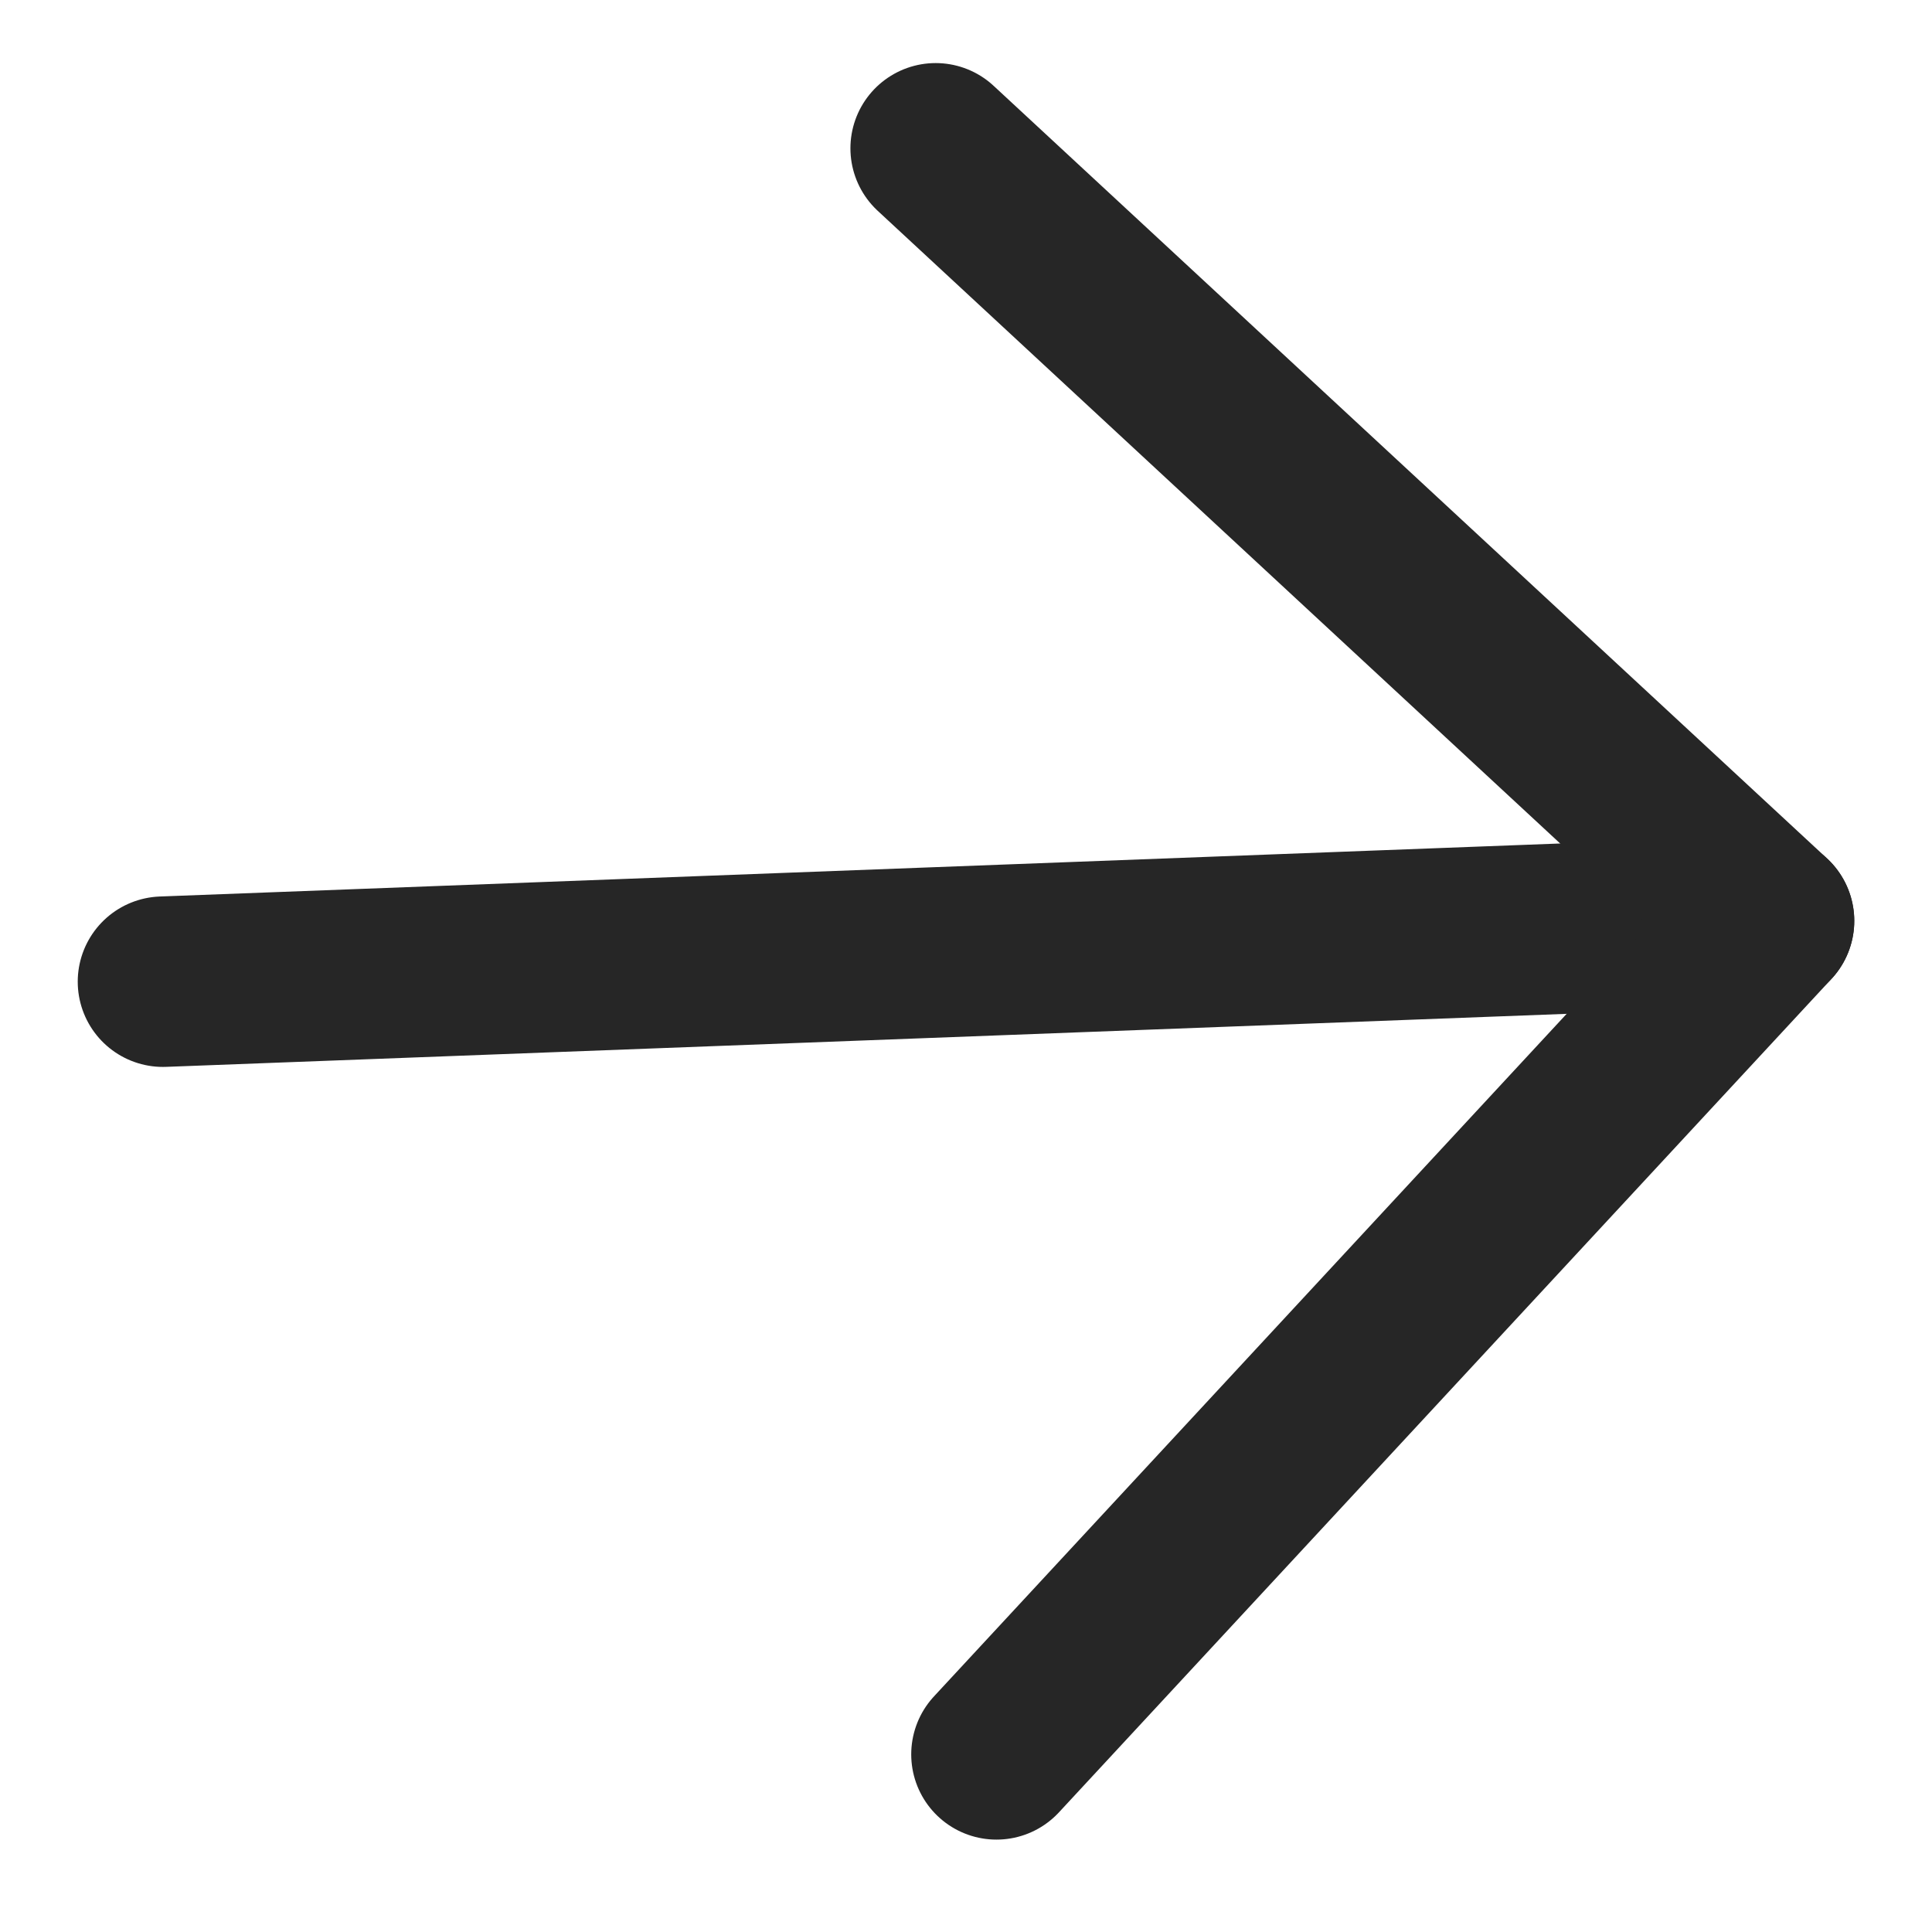
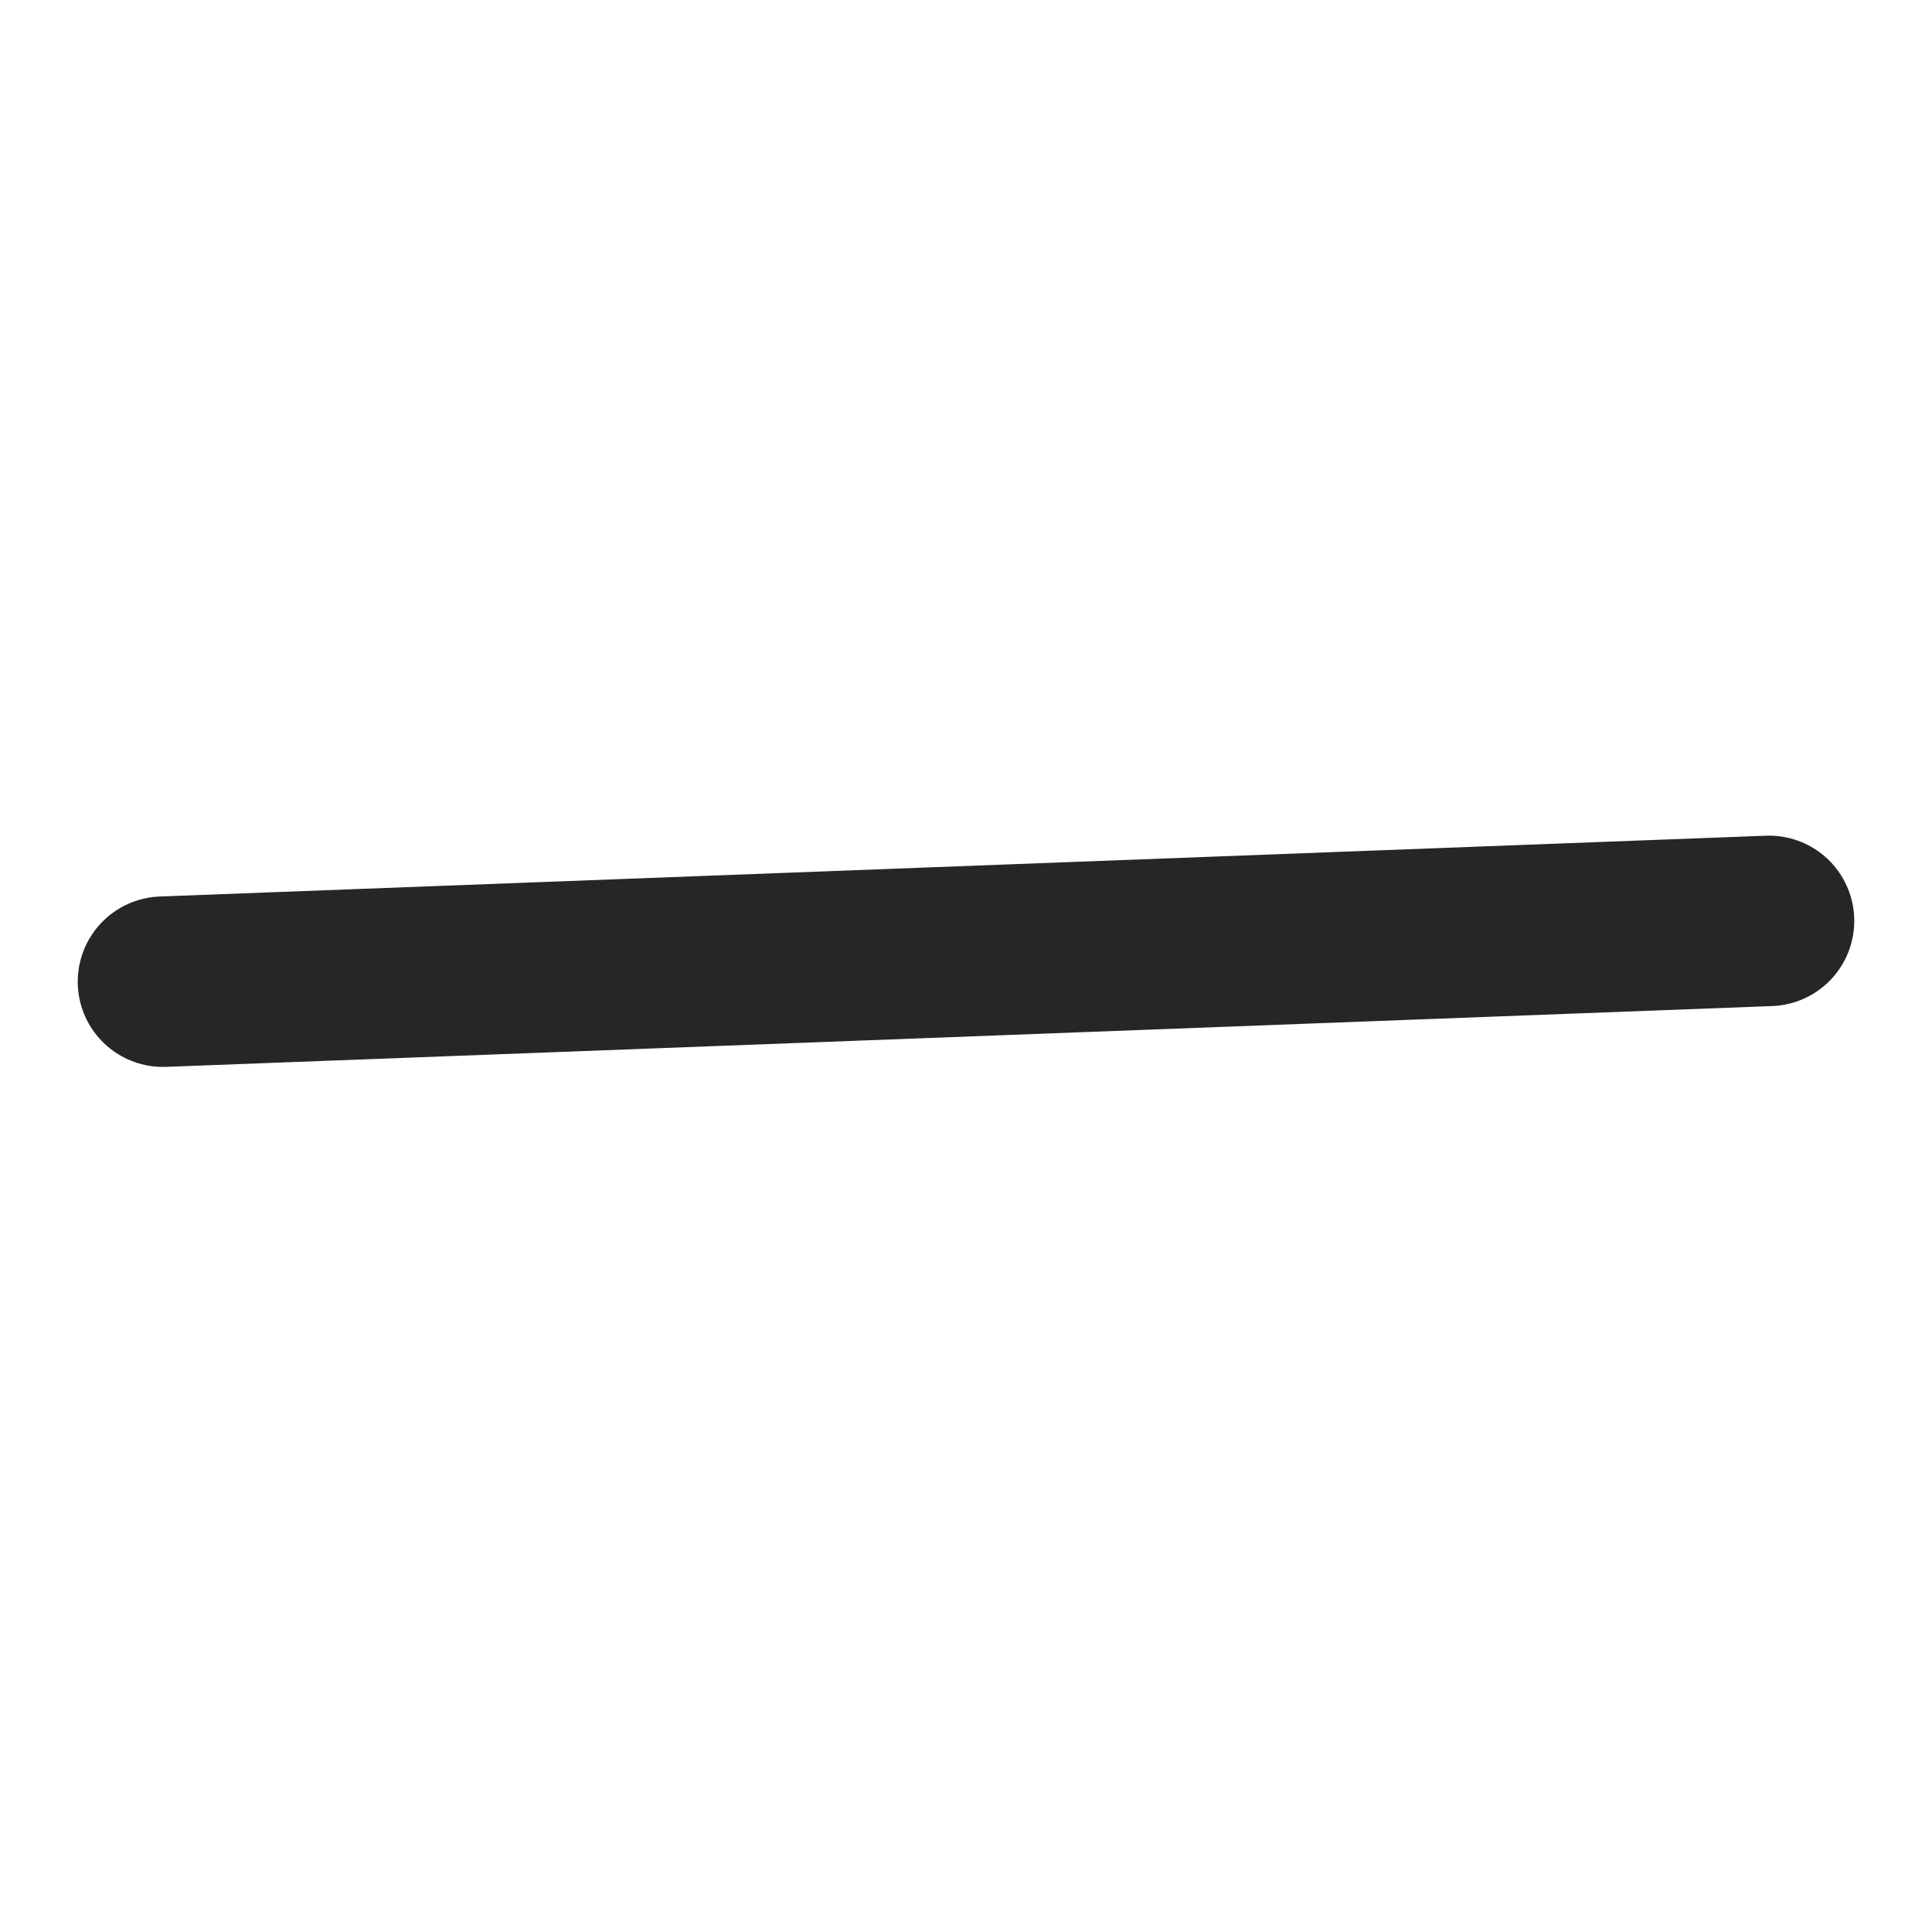
<svg xmlns="http://www.w3.org/2000/svg" width="17" height="17" viewBox="0 0 17 17" fill="none">
  <path d="M1.434 8.638L15.566 8.103" stroke="#262626" stroke-width="1.5" stroke-linecap="round" stroke-linejoin="round" />
-   <path d="M8.768 15.437L15.566 8.103L8.233 1.305" stroke="#262626" stroke-width="1.5" stroke-linecap="round" stroke-linejoin="round" />
</svg>